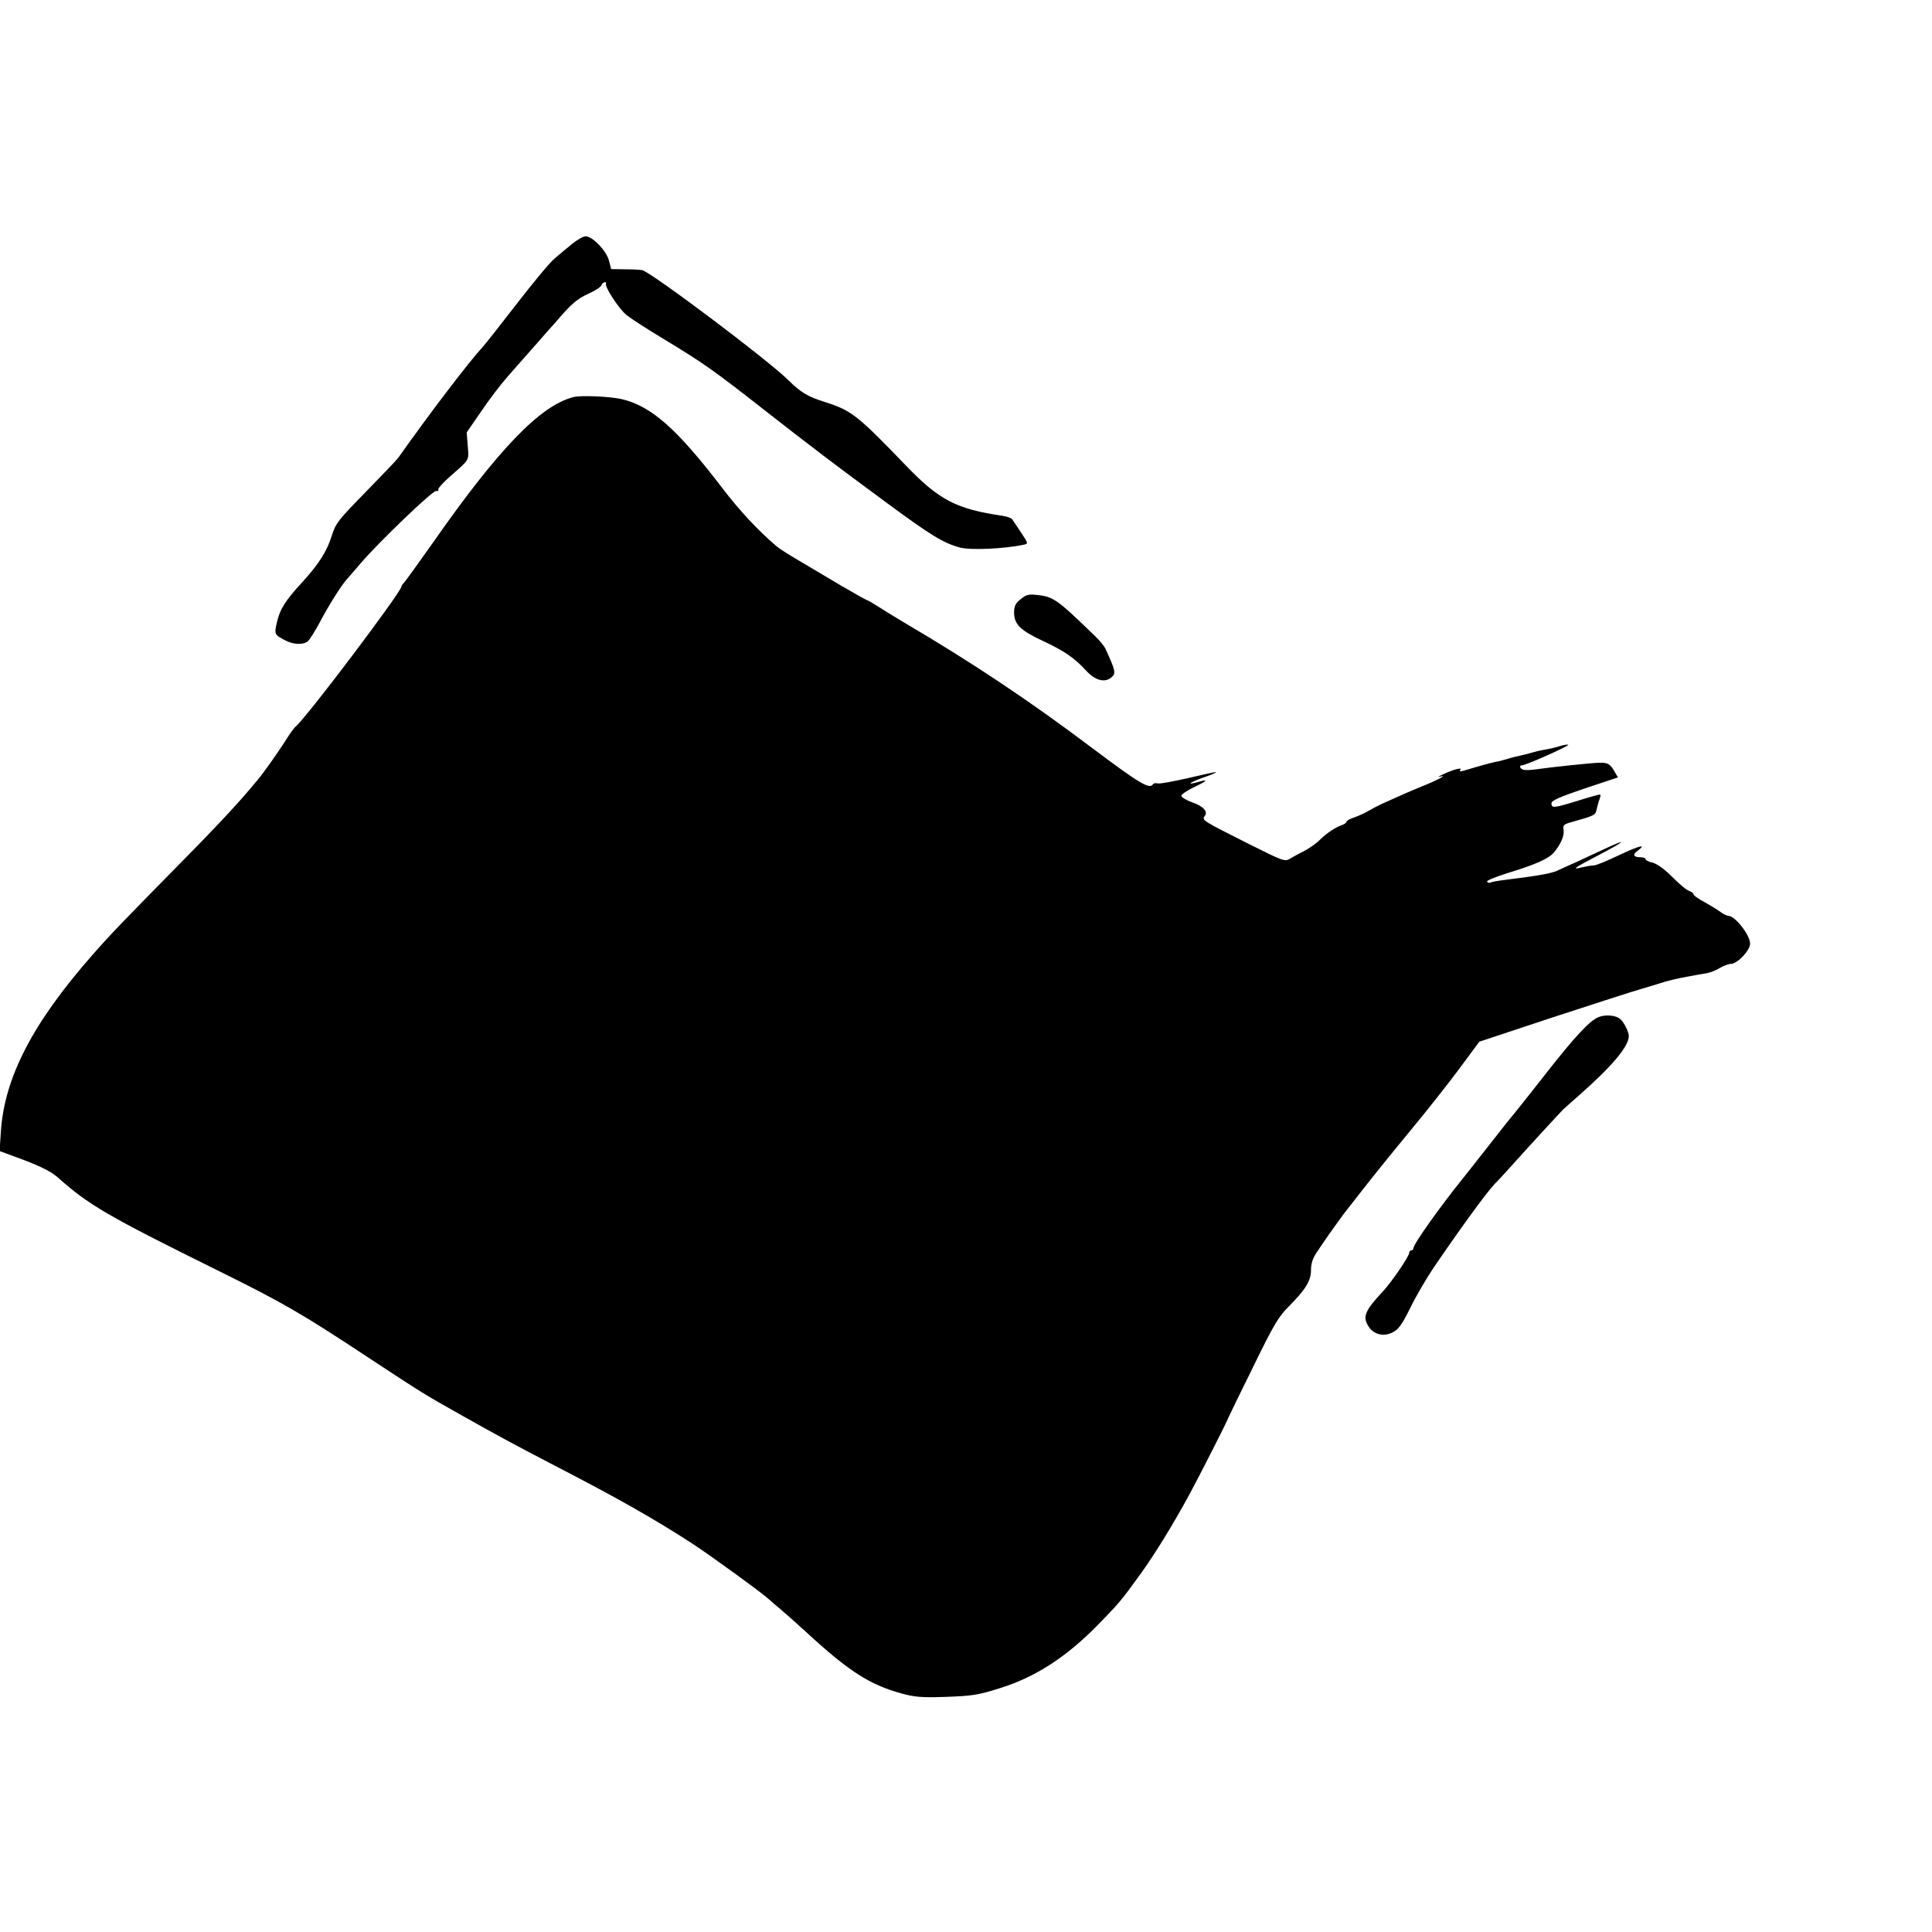
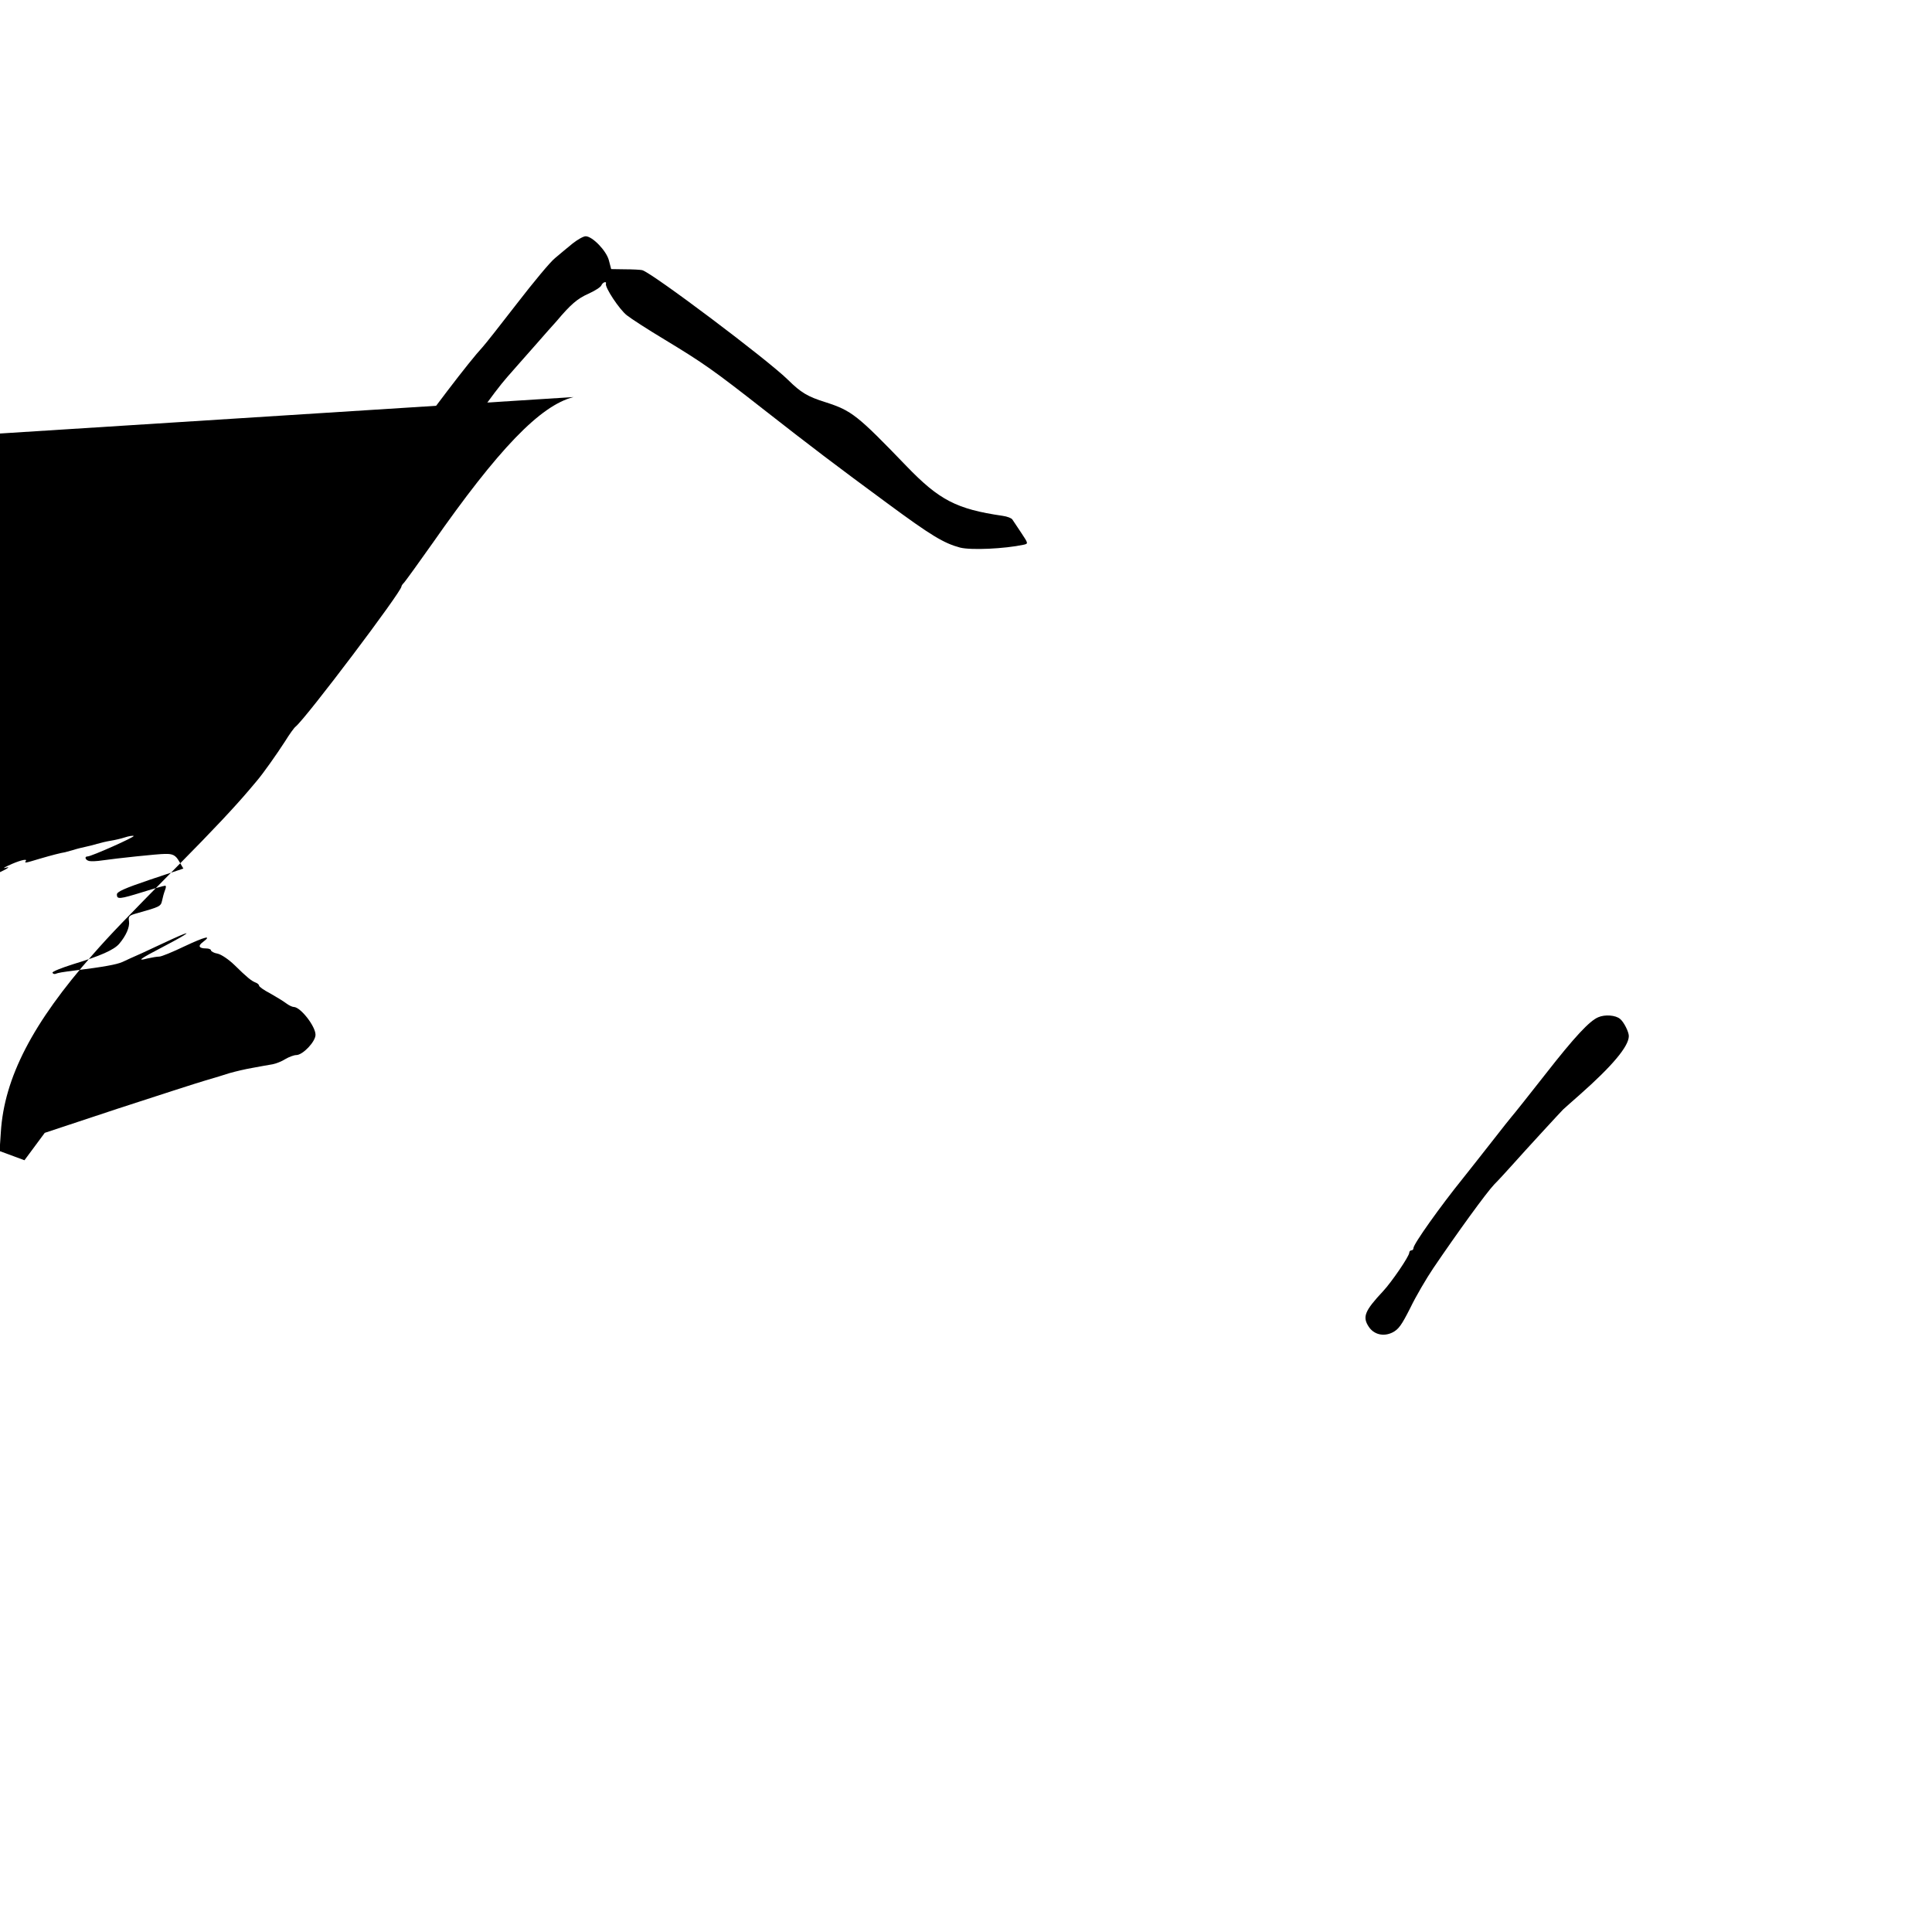
<svg xmlns="http://www.w3.org/2000/svg" version="1.0" width="924pt" height="924pt" viewBox="0 0 924 924" preserveAspectRatio="xMidYMid meet">
  <g transform="translate(0,924) scale(0.1,-0.1)" fill="#000000" stroke="none">
    <path d="M2738 8075 c-23 -19 -61 -50 -83 -69 -23 -18 -104 -116 -182 -217 -78 -101 -152 -195 -165 -209 -64 -69 -251 -314 -403 -529 -5 -8 -75 -81 -154 -162 -135 -138 -145 -151 -164 -210 -22 -74 -64 -139 -142 -224 -80 -87 -106 -128 -120 -189 -14 -60 -14 -61 42 -90 38 -19 83 -21 105 -3 8 6 34 47 57 90 43 82 105 180 131 208 8 9 37 42 64 74 90 105 346 350 362 347 9 -2 13 1 10 6 -3 5 22 33 56 63 96 84 91 75 85 147 l-5 64 69 100 c37 55 94 130 126 166 32 36 92 105 134 152 41 47 86 98 100 113 69 82 101 109 153 132 31 14 59 32 62 40 6 15 26 22 22 8 -6 -17 65 -124 100 -151 20 -16 102 -69 182 -117 185 -112 233 -146 473 -334 221 -173 346 -268 588 -446 214 -158 273 -193 351 -214 53 -13 211 -6 305 14 21 5 21 6 -13 57 -19 28 -38 57 -42 63 -4 7 -25 15 -47 18 -220 32 -303 75 -460 238 -235 244 -262 265 -386 305 -87 27 -119 47 -179 106 -94 94 -655 516 -699 526 -9 2 -46 4 -82 4 l-66 1 -11 42 c-12 46 -79 115 -111 115 -11 0 -39 -16 -63 -35z" />
-     <path d="M2743 7341 c-159 -40 -360 -249 -675 -700 -67 -95 -128 -179 -135 -187 -7 -7 -13 -15 -13 -19 0 -25 -454 -627 -506 -670 -7 -5 -30 -37 -51 -71 -40 -62 -105 -154 -135 -189 -9 -11 -26 -31 -38 -45 -69 -81 -167 -186 -340 -361 -254 -258 -321 -327 -406 -424 -288 -327 -424 -590 -440 -850 l-6 -90 119 -44 c81 -31 130 -56 158 -81 148 -132 236 -184 760 -443 316 -156 408 -209 730 -422 265 -174 253 -167 450 -278 174 -98 249 -138 437 -236 298 -154 477 -255 663 -376 88 -58 335 -237 365 -266 8 -8 31 -27 50 -43 19 -16 76 -66 125 -111 205 -189 304 -252 456 -294 61 -17 94 -20 199 -17 142 5 164 8 275 43 166 52 313 147 460 296 105 107 117 121 208 247 69 95 158 240 234 380 47 86 187 362 188 370 1 3 53 111 117 240 100 205 122 242 172 292 82 83 106 123 106 174 0 29 8 55 25 81 14 21 31 46 38 56 14 22 83 117 94 132 5 6 45 57 90 115 45 58 145 182 222 275 78 94 185 229 239 302 l97 131 350 116 c193 63 382 124 420 135 39 11 90 27 115 35 25 7 74 19 110 25 36 7 78 14 95 17 16 3 44 14 61 25 17 10 41 19 52 19 31 0 92 64 92 97 0 41 -72 133 -104 133 -7 0 -24 8 -37 18 -13 10 -48 31 -76 47 -29 15 -53 32 -53 37 0 5 -8 12 -17 15 -20 8 -40 24 -101 84 -27 26 -62 50 -80 54 -18 3 -32 11 -32 16 0 5 -11 9 -23 9 -35 0 -41 12 -15 31 45 34 11 26 -89 -21 -56 -27 -110 -49 -120 -49 -10 0 -35 -4 -57 -9 -53 -14 -38 -3 79 58 126 66 145 83 40 35 -44 -21 -109 -50 -144 -67 -36 -16 -79 -35 -95 -43 -28 -12 -86 -23 -231 -41 -55 -7 -75 -10 -90 -16 -6 -1 -11 1 -13 6 -2 5 43 23 100 41 129 39 194 68 219 97 33 39 51 80 47 108 -4 24 0 28 41 39 106 30 111 32 117 59 3 15 9 37 14 50 5 12 6 22 1 22 -5 0 -52 -13 -106 -30 -113 -35 -125 -36 -125 -12 0 13 35 29 159 71 l159 53 -20 34 c-17 30 -31 37 -68 36 -33 0 -231 -21 -300 -31 -25 -4 -53 -5 -62 -3 -19 4 -25 22 -8 22 18 0 231 95 220 98 -5 2 -24 -1 -42 -7 -18 -6 -49 -13 -68 -16 -19 -3 -48 -10 -65 -15 -16 -5 -41 -11 -55 -14 -14 -3 -40 -9 -58 -15 -18 -5 -36 -10 -40 -11 -20 -3 -63 -14 -121 -31 -73 -22 -74 -22 -66 -10 7 12 -36 0 -85 -23 -19 -9 -26 -14 -15 -11 40 12 -1 -12 -70 -40 -66 -27 -126 -53 -205 -89 -19 -9 -48 -24 -65 -34 -16 -10 -47 -24 -67 -31 -21 -7 -38 -16 -38 -21 0 -4 -8 -10 -17 -14 -32 -10 -79 -41 -109 -71 -16 -17 -49 -40 -73 -53 -24 -12 -55 -29 -70 -38 -27 -16 -31 -14 -201 71 -213 107 -224 113 -209 131 18 22 -5 48 -60 67 -28 10 -51 24 -51 31 0 7 27 25 60 41 65 31 72 40 20 25 -59 -17 -43 -3 24 21 36 12 64 24 62 26 -1 2 -61 -11 -132 -28 -70 -16 -136 -28 -146 -26 -10 3 -21 1 -24 -4 -16 -26 -66 5 -294 176 -296 223 -570 406 -900 600 -36 21 -88 54 -117 72 -28 18 -54 33 -57 33 -3 0 -56 30 -118 66 -62 37 -154 91 -204 121 -50 29 -100 61 -111 71 -90 77 -178 172 -258 277 -217 284 -339 392 -481 426 -57 13 -194 19 -231 10z" />
-     <path d="M4881 6374 c-25 -20 -31 -34 -31 -64 0 -55 30 -85 135 -134 107 -50 153 -82 210 -144 43 -46 88 -59 120 -32 23 19 21 31 -28 137 -5 12 -28 40 -51 62 -183 177 -198 188 -281 196 -36 4 -49 0 -74 -21z" />
+     <path d="M2743 7341 c-159 -40 -360 -249 -675 -700 -67 -95 -128 -179 -135 -187 -7 -7 -13 -15 -13 -19 0 -25 -454 -627 -506 -670 -7 -5 -30 -37 -51 -71 -40 -62 -105 -154 -135 -189 -9 -11 -26 -31 -38 -45 -69 -81 -167 -186 -340 -361 -254 -258 -321 -327 -406 -424 -288 -327 -424 -590 -440 -850 l-6 -90 119 -44 l97 131 350 116 c193 63 382 124 420 135 39 11 90 27 115 35 25 7 74 19 110 25 36 7 78 14 95 17 16 3 44 14 61 25 17 10 41 19 52 19 31 0 92 64 92 97 0 41 -72 133 -104 133 -7 0 -24 8 -37 18 -13 10 -48 31 -76 47 -29 15 -53 32 -53 37 0 5 -8 12 -17 15 -20 8 -40 24 -101 84 -27 26 -62 50 -80 54 -18 3 -32 11 -32 16 0 5 -11 9 -23 9 -35 0 -41 12 -15 31 45 34 11 26 -89 -21 -56 -27 -110 -49 -120 -49 -10 0 -35 -4 -57 -9 -53 -14 -38 -3 79 58 126 66 145 83 40 35 -44 -21 -109 -50 -144 -67 -36 -16 -79 -35 -95 -43 -28 -12 -86 -23 -231 -41 -55 -7 -75 -10 -90 -16 -6 -1 -11 1 -13 6 -2 5 43 23 100 41 129 39 194 68 219 97 33 39 51 80 47 108 -4 24 0 28 41 39 106 30 111 32 117 59 3 15 9 37 14 50 5 12 6 22 1 22 -5 0 -52 -13 -106 -30 -113 -35 -125 -36 -125 -12 0 13 35 29 159 71 l159 53 -20 34 c-17 30 -31 37 -68 36 -33 0 -231 -21 -300 -31 -25 -4 -53 -5 -62 -3 -19 4 -25 22 -8 22 18 0 231 95 220 98 -5 2 -24 -1 -42 -7 -18 -6 -49 -13 -68 -16 -19 -3 -48 -10 -65 -15 -16 -5 -41 -11 -55 -14 -14 -3 -40 -9 -58 -15 -18 -5 -36 -10 -40 -11 -20 -3 -63 -14 -121 -31 -73 -22 -74 -22 -66 -10 7 12 -36 0 -85 -23 -19 -9 -26 -14 -15 -11 40 12 -1 -12 -70 -40 -66 -27 -126 -53 -205 -89 -19 -9 -48 -24 -65 -34 -16 -10 -47 -24 -67 -31 -21 -7 -38 -16 -38 -21 0 -4 -8 -10 -17 -14 -32 -10 -79 -41 -109 -71 -16 -17 -49 -40 -73 -53 -24 -12 -55 -29 -70 -38 -27 -16 -31 -14 -201 71 -213 107 -224 113 -209 131 18 22 -5 48 -60 67 -28 10 -51 24 -51 31 0 7 27 25 60 41 65 31 72 40 20 25 -59 -17 -43 -3 24 21 36 12 64 24 62 26 -1 2 -61 -11 -132 -28 -70 -16 -136 -28 -146 -26 -10 3 -21 1 -24 -4 -16 -26 -66 5 -294 176 -296 223 -570 406 -900 600 -36 21 -88 54 -117 72 -28 18 -54 33 -57 33 -3 0 -56 30 -118 66 -62 37 -154 91 -204 121 -50 29 -100 61 -111 71 -90 77 -178 172 -258 277 -217 284 -339 392 -481 426 -57 13 -194 19 -231 10z" />
    <path d="M7644 4375 c-42 -17 -115 -96 -251 -270 -72 -92 -157 -199 -163 -205 -3 -3 -46 -57 -95 -120 -49 -63 -112 -142 -138 -175 -109 -135 -237 -315 -237 -334 0 -6 -4 -11 -10 -11 -5 0 -10 -5 -10 -11 0 -17 -84 -140 -125 -184 -88 -94 -100 -123 -69 -170 24 -37 70 -49 113 -28 30 15 44 35 86 118 27 56 77 141 110 190 116 171 253 360 291 400 22 22 61 65 88 95 65 73 228 250 242 264 7 6 42 38 80 71 155 137 234 231 234 280 0 20 -24 68 -42 82 -21 18 -72 22 -104 8z" />
  </g>
</svg>